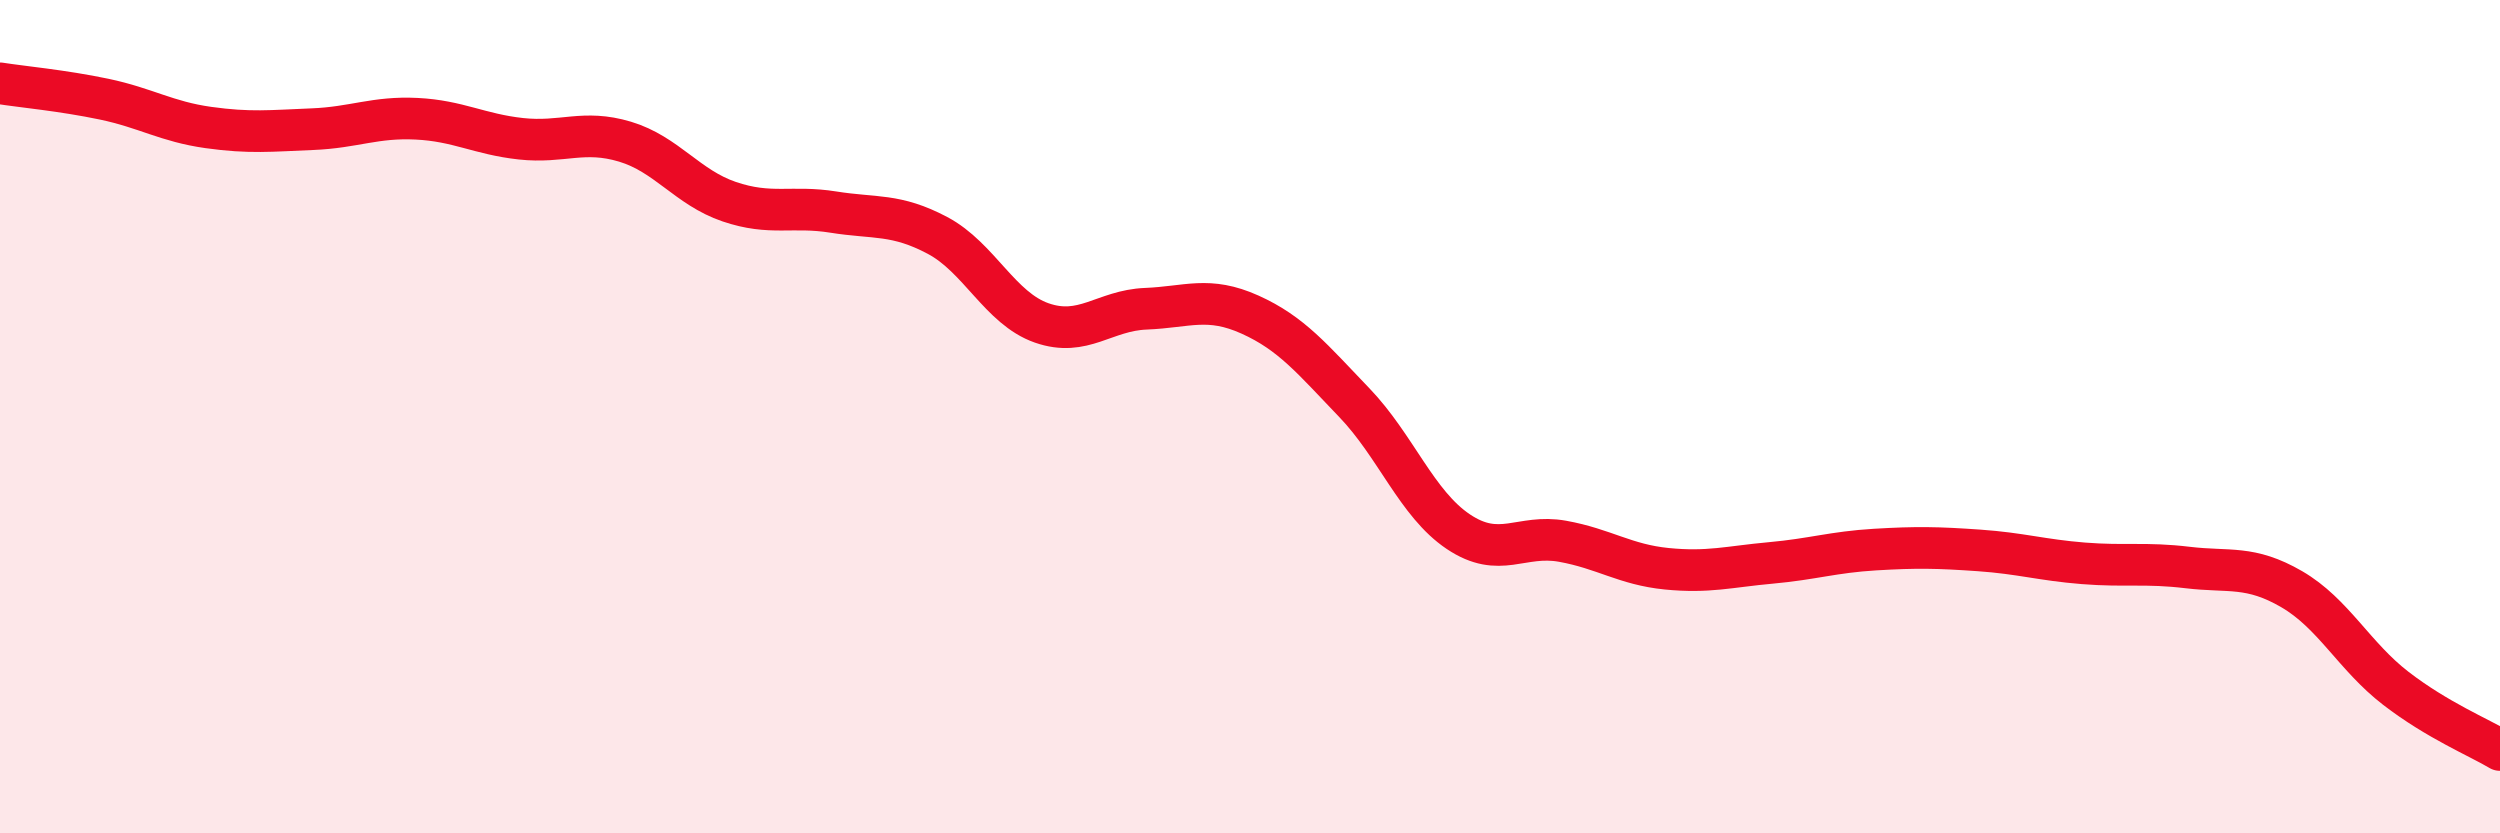
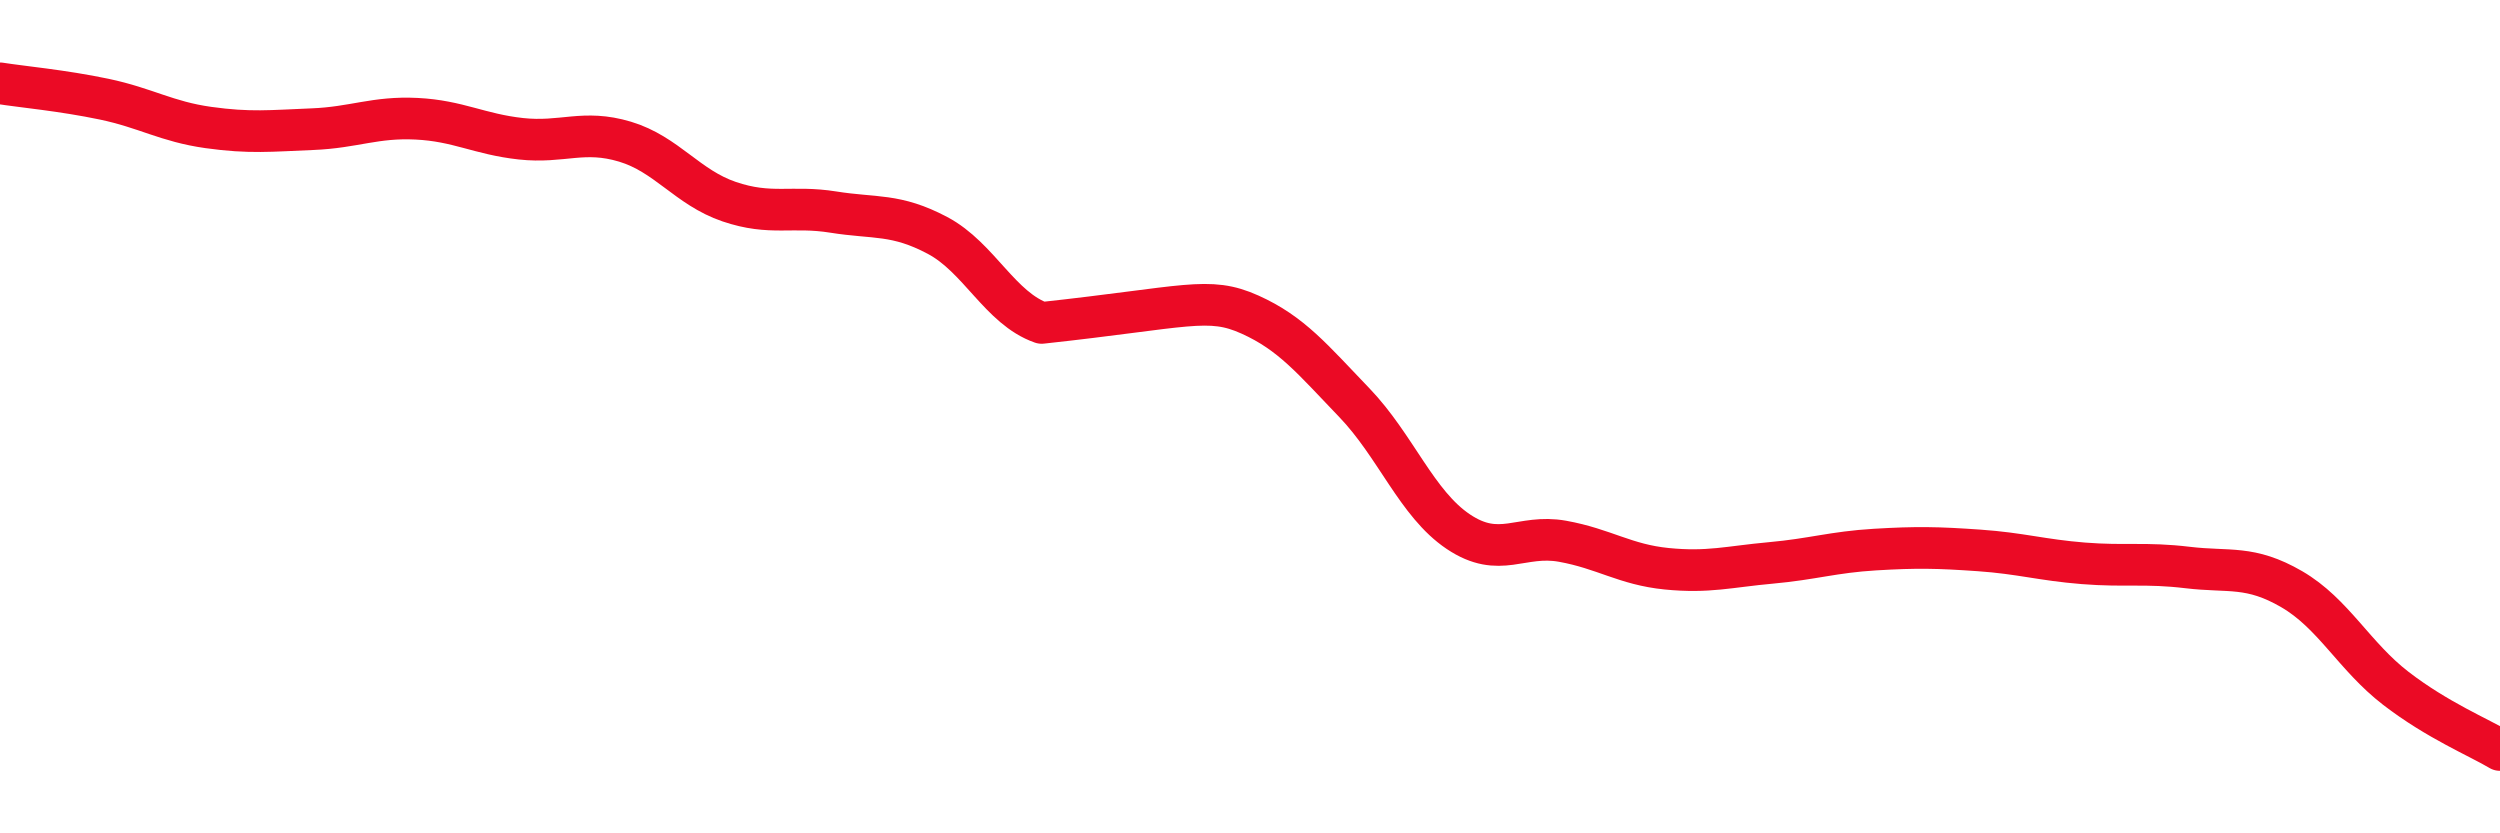
<svg xmlns="http://www.w3.org/2000/svg" width="60" height="20" viewBox="0 0 60 20">
-   <path d="M 0,2 C 0.5,2.08 1.5,2.17 2.5,2.38 C 3.5,2.59 4,2.92 5,3.06 C 6,3.2 6.5,3.14 7.5,3.1 C 8.5,3.06 9,2.8 10,2.85 C 11,2.9 11.5,3.22 12.5,3.33 C 13.5,3.44 14,3.1 15,3.4 C 16,3.7 16.5,4.5 17.5,4.84 C 18.5,5.18 19,4.93 20,5.09 C 21,5.25 21.5,5.12 22.5,5.65 C 23.5,6.18 24,7.4 25,7.75 C 26,8.1 26.5,7.45 27.5,7.41 C 28.5,7.37 29,7.1 30,7.55 C 31,8 31.5,8.62 32.5,9.66 C 33.5,10.7 34,12.09 35,12.76 C 36,13.43 36.5,12.81 37.5,12.99 C 38.5,13.17 39,13.55 40,13.65 C 41,13.75 41.5,13.6 42.5,13.51 C 43.5,13.42 44,13.25 45,13.19 C 46,13.13 46.5,13.14 47.5,13.21 C 48.5,13.28 49,13.44 50,13.52 C 51,13.6 51.5,13.5 52.5,13.62 C 53.5,13.74 54,13.56 55,14.14 C 56,14.72 56.5,15.75 57.5,16.52 C 58.5,17.29 59.5,17.7 60,18L60 20L0 20Z" fill="#EB0A25" opacity="0.1" stroke-linecap="round" stroke-linejoin="round" />
-   <path d="M 0,2 C 0.5,2.08 1.5,2.17 2.5,2.38 C 3.5,2.59 4,2.92 5,3.06 C 6,3.2 6.5,3.14 7.5,3.1 C 8.5,3.06 9,2.8 10,2.85 C 11,2.9 11.5,3.22 12.5,3.33 C 13.5,3.44 14,3.1 15,3.4 C 16,3.7 16.5,4.5 17.5,4.84 C 18.5,5.18 19,4.93 20,5.09 C 21,5.25 21.5,5.12 22.5,5.65 C 23.5,6.18 24,7.4 25,7.75 C 26,8.1 26.5,7.45 27.5,7.41 C 28.5,7.37 29,7.1 30,7.55 C 31,8 31.5,8.62 32.5,9.66 C 33.5,10.7 34,12.09 35,12.76 C 36,13.43 36.5,12.81 37.5,12.99 C 38.5,13.17 39,13.55 40,13.65 C 41,13.75 41.5,13.6 42.5,13.51 C 43.5,13.42 44,13.25 45,13.19 C 46,13.13 46.5,13.14 47.5,13.21 C 48.5,13.28 49,13.44 50,13.52 C 51,13.6 51.5,13.5 52.5,13.62 C 53.5,13.74 54,13.56 55,14.14 C 56,14.72 56.5,15.75 57.5,16.52 C 58.5,17.29 59.5,17.7 60,18" stroke="#EB0A25" stroke-width="1" fill="none" stroke-linecap="round" stroke-linejoin="round" />
+   <path d="M 0,2 C 0.5,2.08 1.5,2.17 2.5,2.38 C 3.5,2.59 4,2.92 5,3.06 C 6,3.2 6.5,3.14 7.5,3.1 C 8.5,3.06 9,2.8 10,2.85 C 11,2.9 11.5,3.22 12.5,3.33 C 13.5,3.44 14,3.1 15,3.4 C 16,3.7 16.5,4.5 17.5,4.84 C 18.5,5.18 19,4.93 20,5.09 C 21,5.25 21.5,5.12 22.5,5.65 C 23.5,6.18 24,7.4 25,7.75 C 28.5,7.37 29,7.1 30,7.55 C 31,8 31.5,8.62 32.5,9.66 C 33.5,10.7 34,12.09 35,12.76 C 36,13.43 36.5,12.81 37.5,12.99 C 38.5,13.17 39,13.55 40,13.65 C 41,13.75 41.5,13.6 42.5,13.51 C 43.5,13.42 44,13.25 45,13.19 C 46,13.13 46.5,13.14 47.5,13.21 C 48.5,13.28 49,13.44 50,13.52 C 51,13.6 51.5,13.5 52.5,13.62 C 53.5,13.74 54,13.56 55,14.14 C 56,14.72 56.5,15.75 57.5,16.52 C 58.5,17.29 59.5,17.7 60,18" stroke="#EB0A25" stroke-width="1" fill="none" stroke-linecap="round" stroke-linejoin="round" />
</svg>